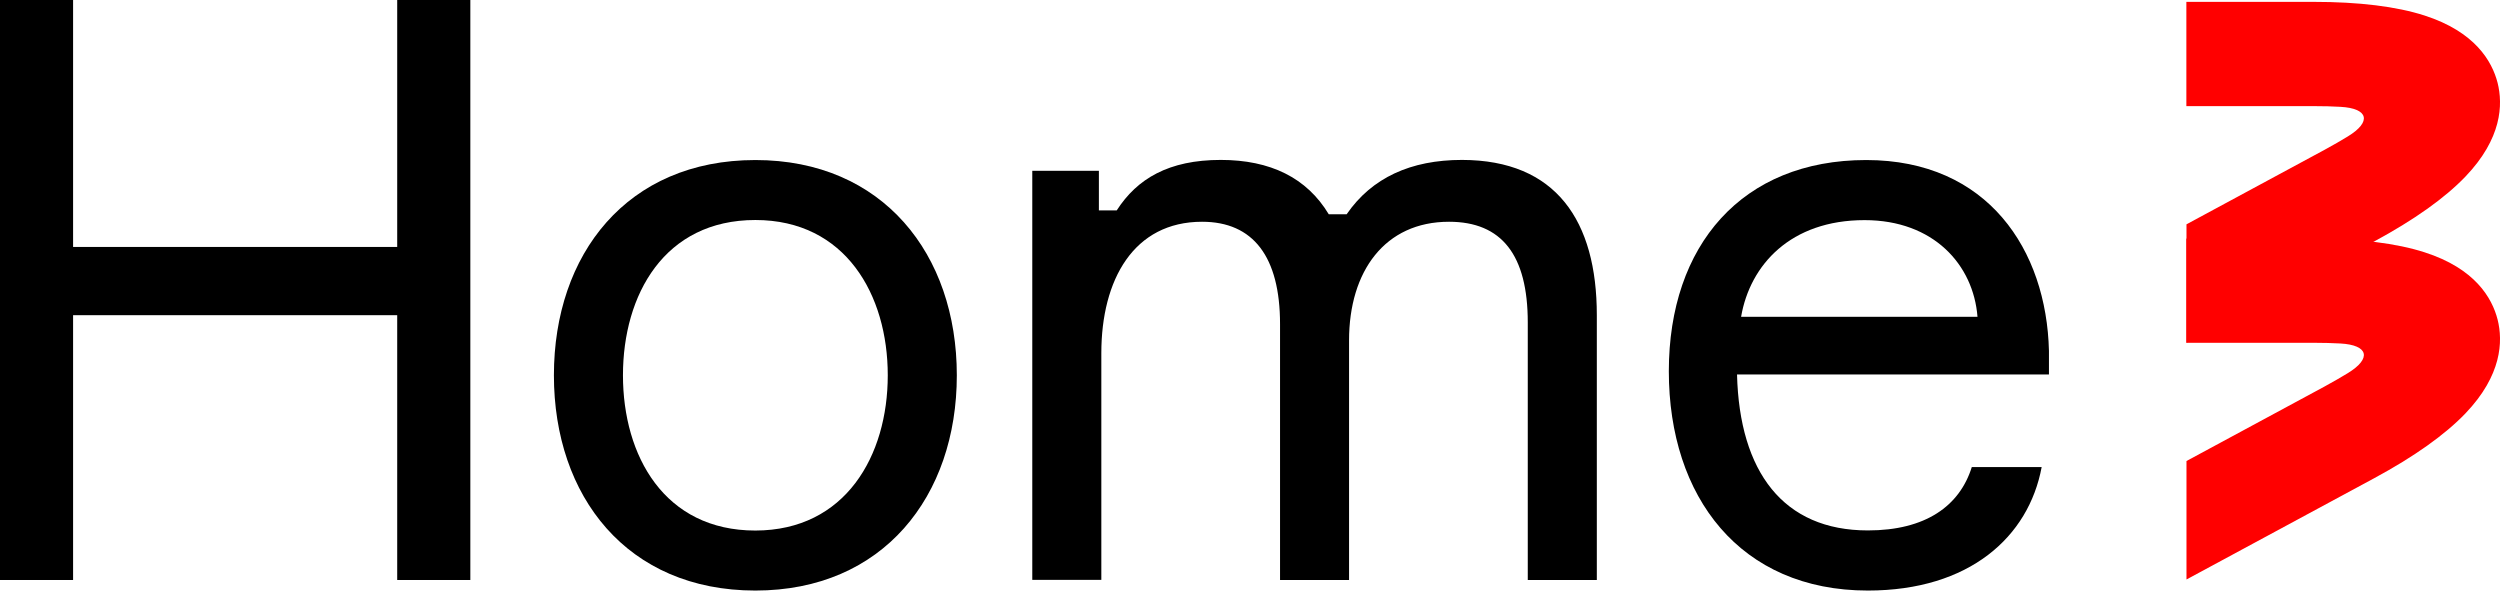
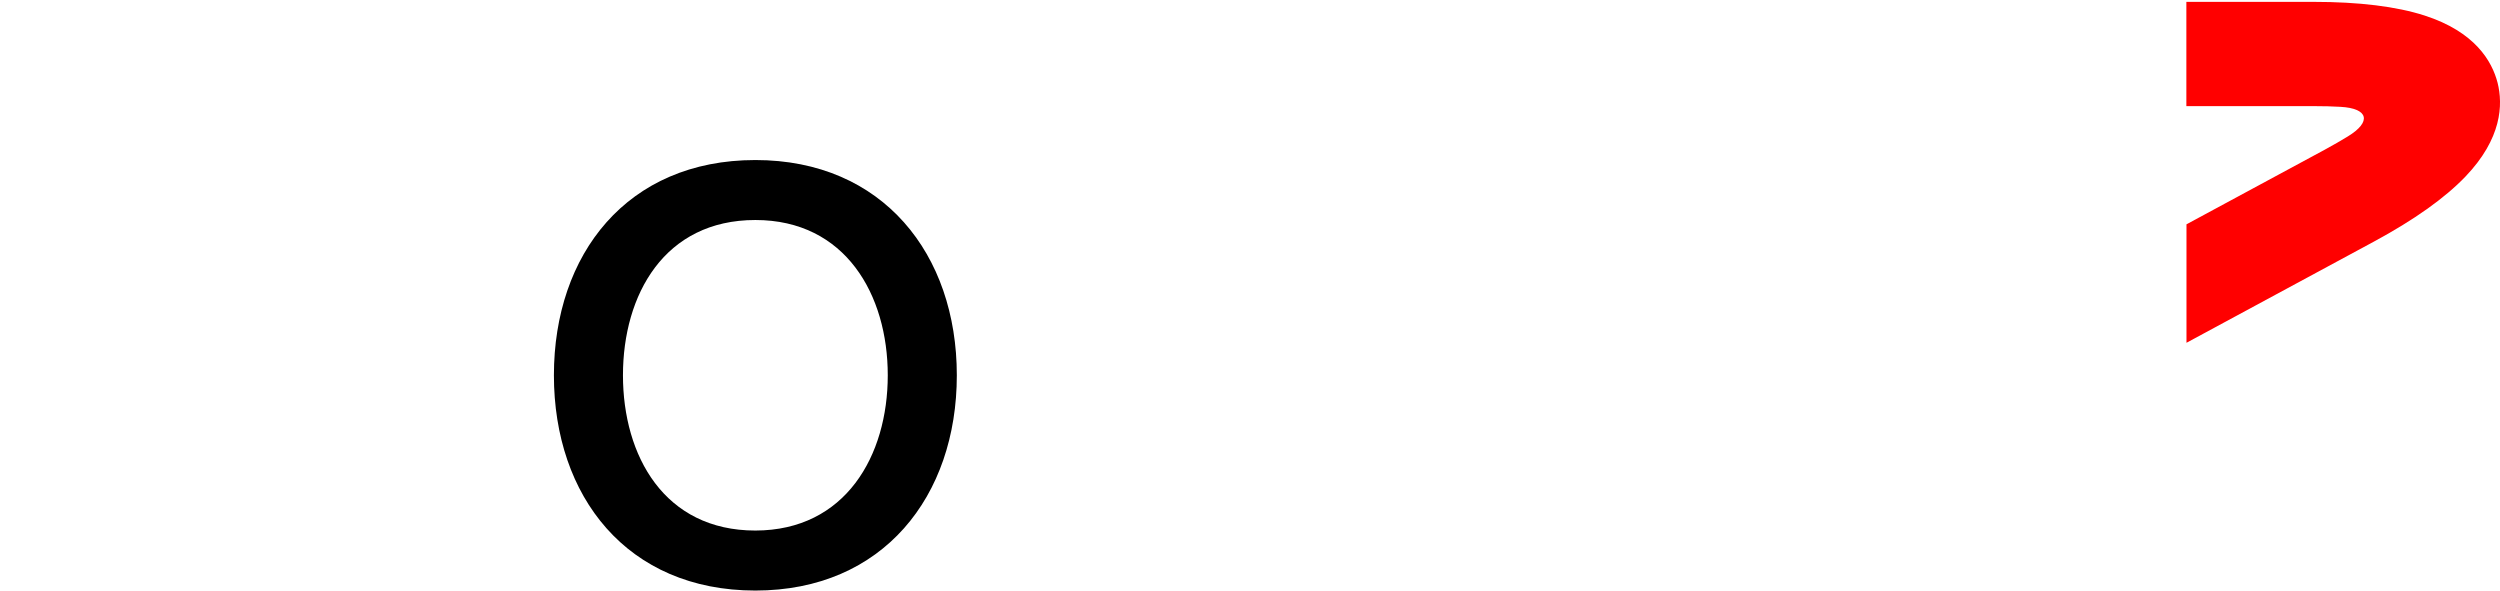
<svg xmlns="http://www.w3.org/2000/svg" xmlns:ns1="http://sodipodi.sourceforge.net/DTD/sodipodi-0.dtd" xmlns:ns2="http://www.inkscape.org/namespaces/inkscape" id="Layer_1" data-name="Layer 1" viewBox="0 0 644.06 152.14" version="1.1" ns1:docname="Home3.svg" ns2:version="0.92.4 (5da689c313, 2019-01-14)">
  <ns1:namedview pagecolor="#ffffff" bordercolor="#666666" borderopacity="1" objecttolerance="10" gridtolerance="10" guidetolerance="10" ns2:pageopacity="0" ns2:pageshadow="2" ns2:window-width="1366" ns2:window-height="745" id="namedview21" showgrid="false" ns2:zoom="0.44095271" ns2:cx="322.03" ns2:cy="76.07" ns2:window-x="-8" ns2:window-y="-8" ns2:window-maximized="1" ns2:current-layer="Layer_1" />
  <defs id="defs4">
    <style id="style2">.cls-1{fill:#fff;}.cls-2{fill:red;}</style>
  </defs>
  <title id="title6">Home3_logo_new</title>
-   <path class="cls-1" d="M121.17,0V149.42H102.33V81.2H18.83v68.22H0V0H18.83V63.62h83.5V0Z" id="path8" style="fill:#000000" />
  <path class="cls-1" d="M246.5,96.68c0,31.18-19,55.46-51.9,55.46-33.06,0-51.9-24.28-51.9-55.46s18.84-55.45,51.9-55.45C227.46,41.23,246.5,65.5,246.5,96.68Zm-17.79,0c0-20.72-10.88-40-34.11-40-23.44,0-34.11,19.25-34.11,40s10.67,40,34.11,40C217.83,136.65,228.71,117.4,228.71,96.68Z" id="path10" style="fill:#000000" />
-   <path class="cls-1" d="M411.38,81.2v68.22H393.59V83.08c0-17.37-6.69-25.95-20.29-25.95-16.54,0-25.75,12.77-25.75,30.55v61.74H329.77V83.5c0-17.37-6.91-26.37-20.09-26.37C292.1,57.13,283.73,72,283.73,91v58.39H265.94V44H283.1V54.2h4.6c5.24-8.16,13.4-13,26.79-13,12.77,0,22.18,4.6,27.83,14h4.61c6.48-9.42,16.53-14,29.71-14C400.92,41.23,411.38,56.92,411.38,81.2Z" id="path12" style="fill:#000000" />
-   <path class="cls-1" d="M527.86,96.47H447.5c.63,25.12,11.93,40.18,33.7,40.18,14.86,0,23.64-6.28,26.78-16.32h18c-3.35,18-18.62,31.81-44.78,31.81-32.86,0-51.27-24.07-51.27-56.5s18.83-54.41,50.85-54.41c31.39,0,46.46,23.22,47.08,49.17ZM448.55,81.61h60.9c-1.05-13.39-11.3-24.9-29.09-24.9C461.32,56.71,450.85,68.22,448.55,81.61Z" id="path14" style="fill:#000000" />
-   <path class="cls-2" d="M643.44,82.32C642,76.72,637.61,69.17,624.63,65c-7.27-2.34-16.9-3.53-28.63-3.53H563.26V88.31H596c2.57,0,4.88.07,6.94.18,7.24.4,8.11,3.84,1.93,7.63-1.76,1.07-3.76,2.23-6,3.45l-35.58,19.2v30.52l48.34-26.08c10.32-5.57,18.23-11.19,23.52-16.7C644.56,96.66,644.85,87.92,643.44,82.32Z" id="path16" />
  <path class="cls-2" d="M643.44,21.34C642,15.74,637.61,8.19,624.63,4,617.36,1.66,607.73.48,596,.48H563.26V27.34H596q3.86,0,6.94.18c7.24.39,8.11,3.84,1.93,7.62-1.76,1.08-3.76,2.23-6,3.45l-35.58,19.2V88.31L611.6,62.23c10.32-5.57,18.23-11.19,23.52-16.7C644.56,35.69,644.85,26.94,643.44,21.34Z" id="path18" />
</svg>